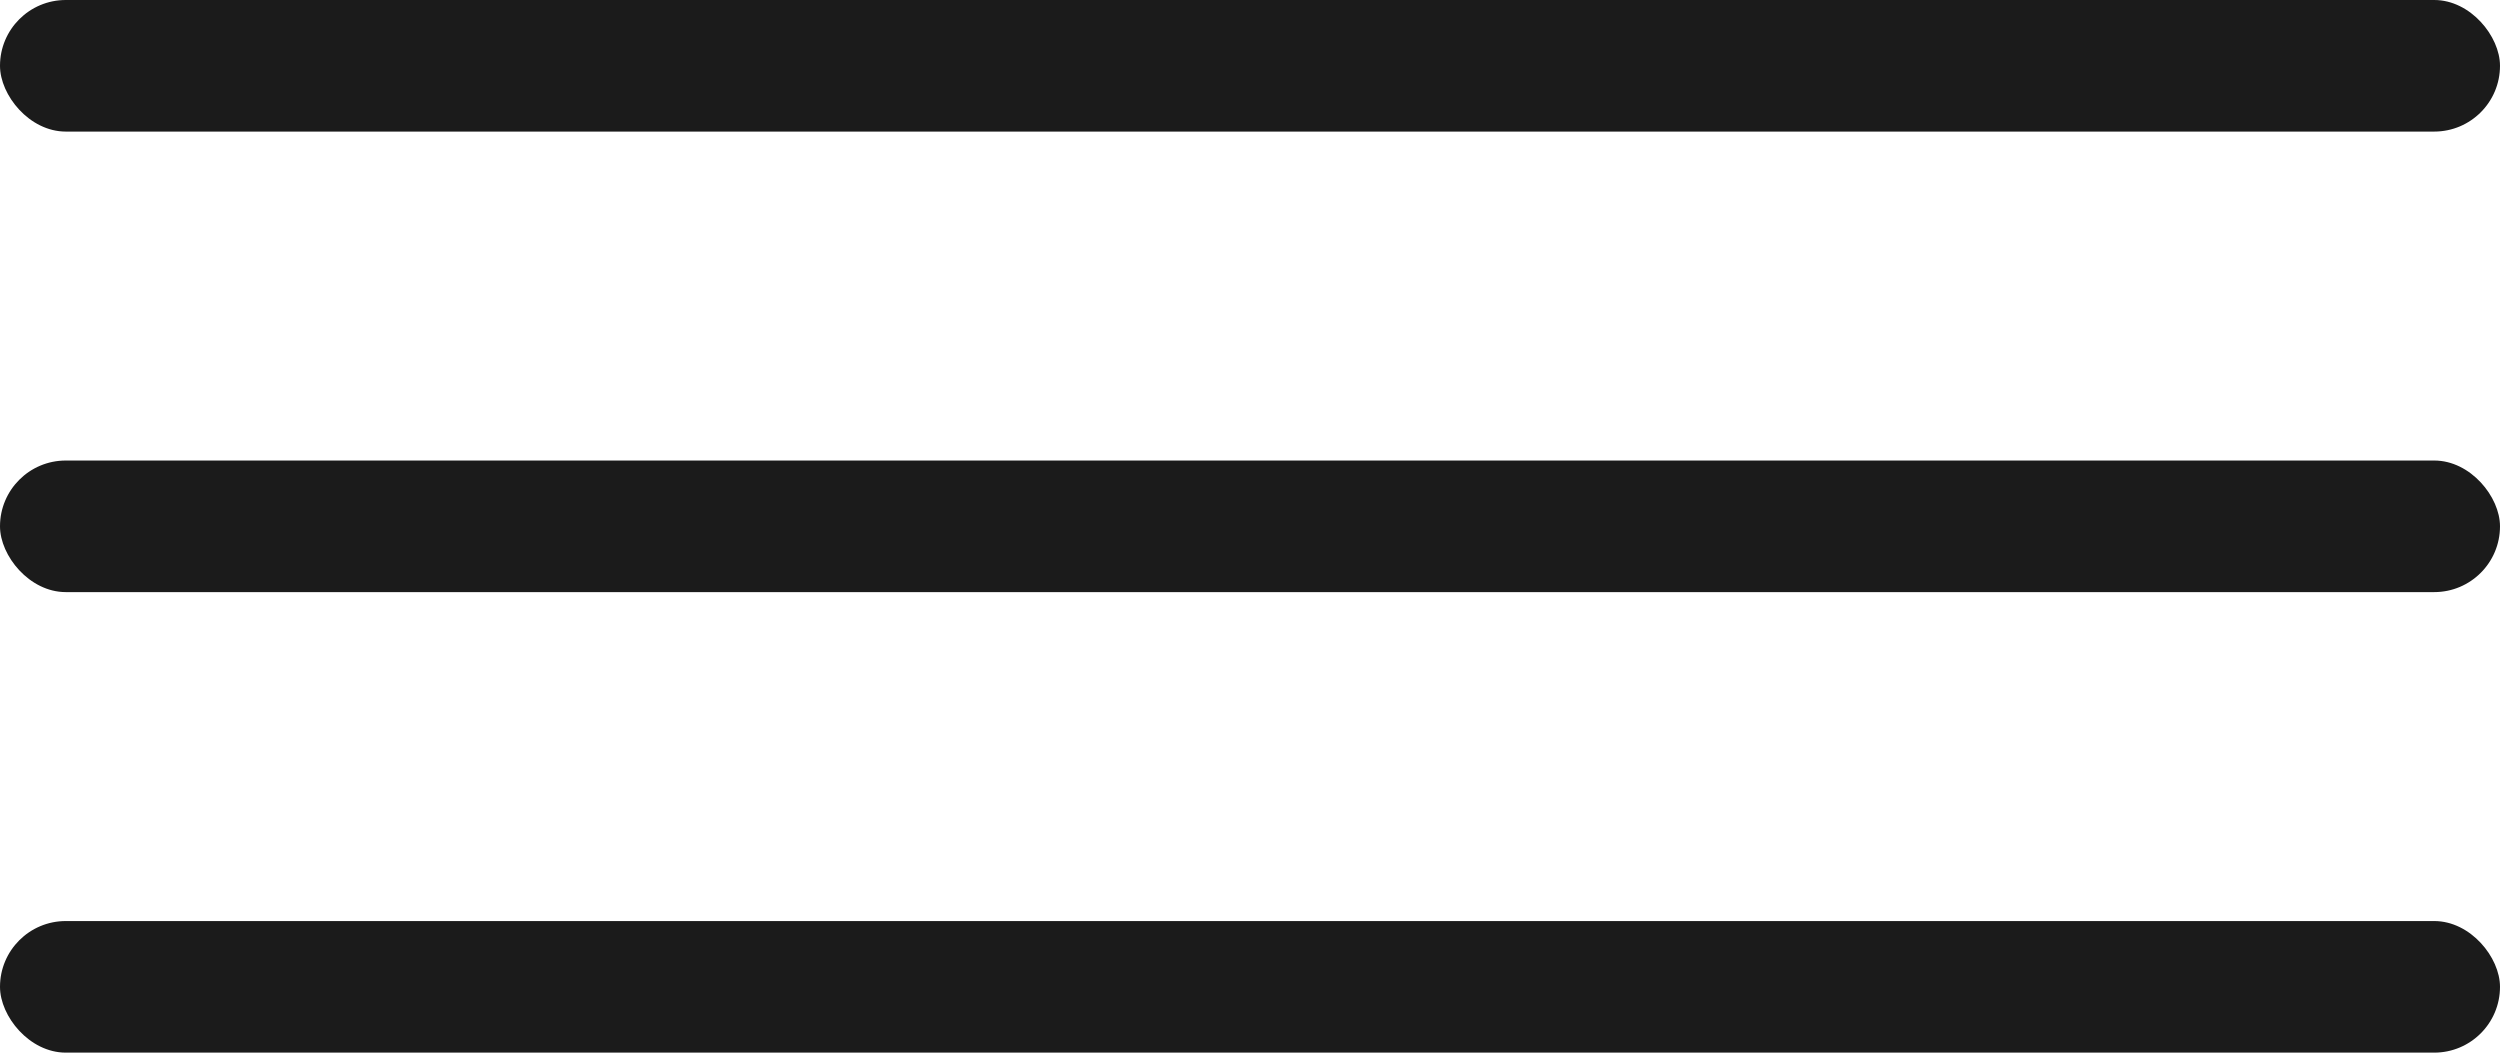
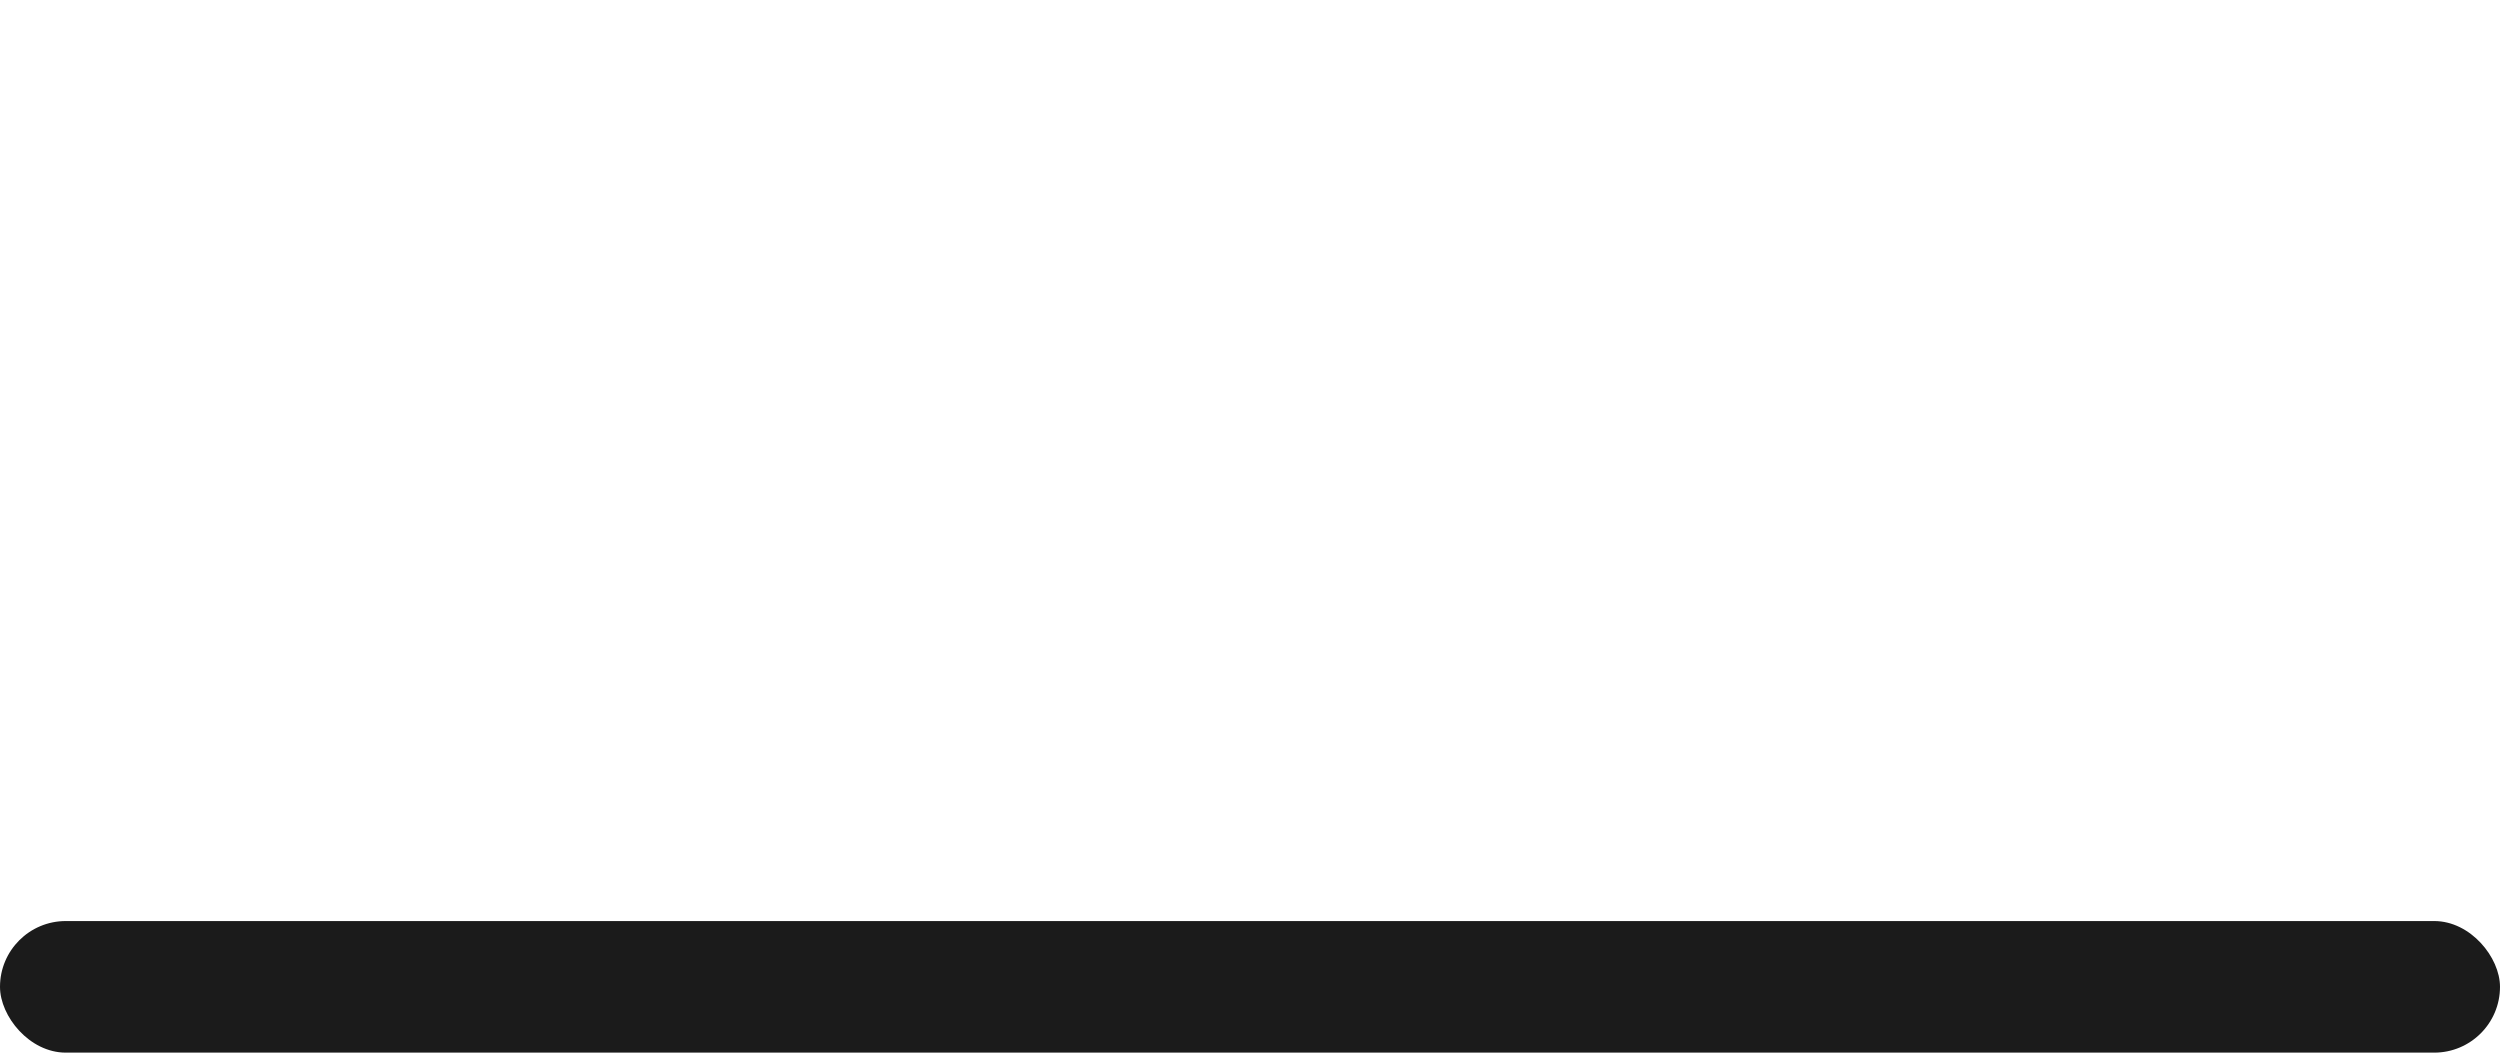
<svg xmlns="http://www.w3.org/2000/svg" width="38" height="16" viewBox="0 0 38 16" fill="none">
-   <rect width="38" height="2" rx="1" fill="#1B1B1B" />
-   <rect y="7" width="38" height="2" rx="1" fill="#1B1B1B" />
  <rect y="14" width="38" height="2" rx="1" fill="#1B1B1B" />
</svg>